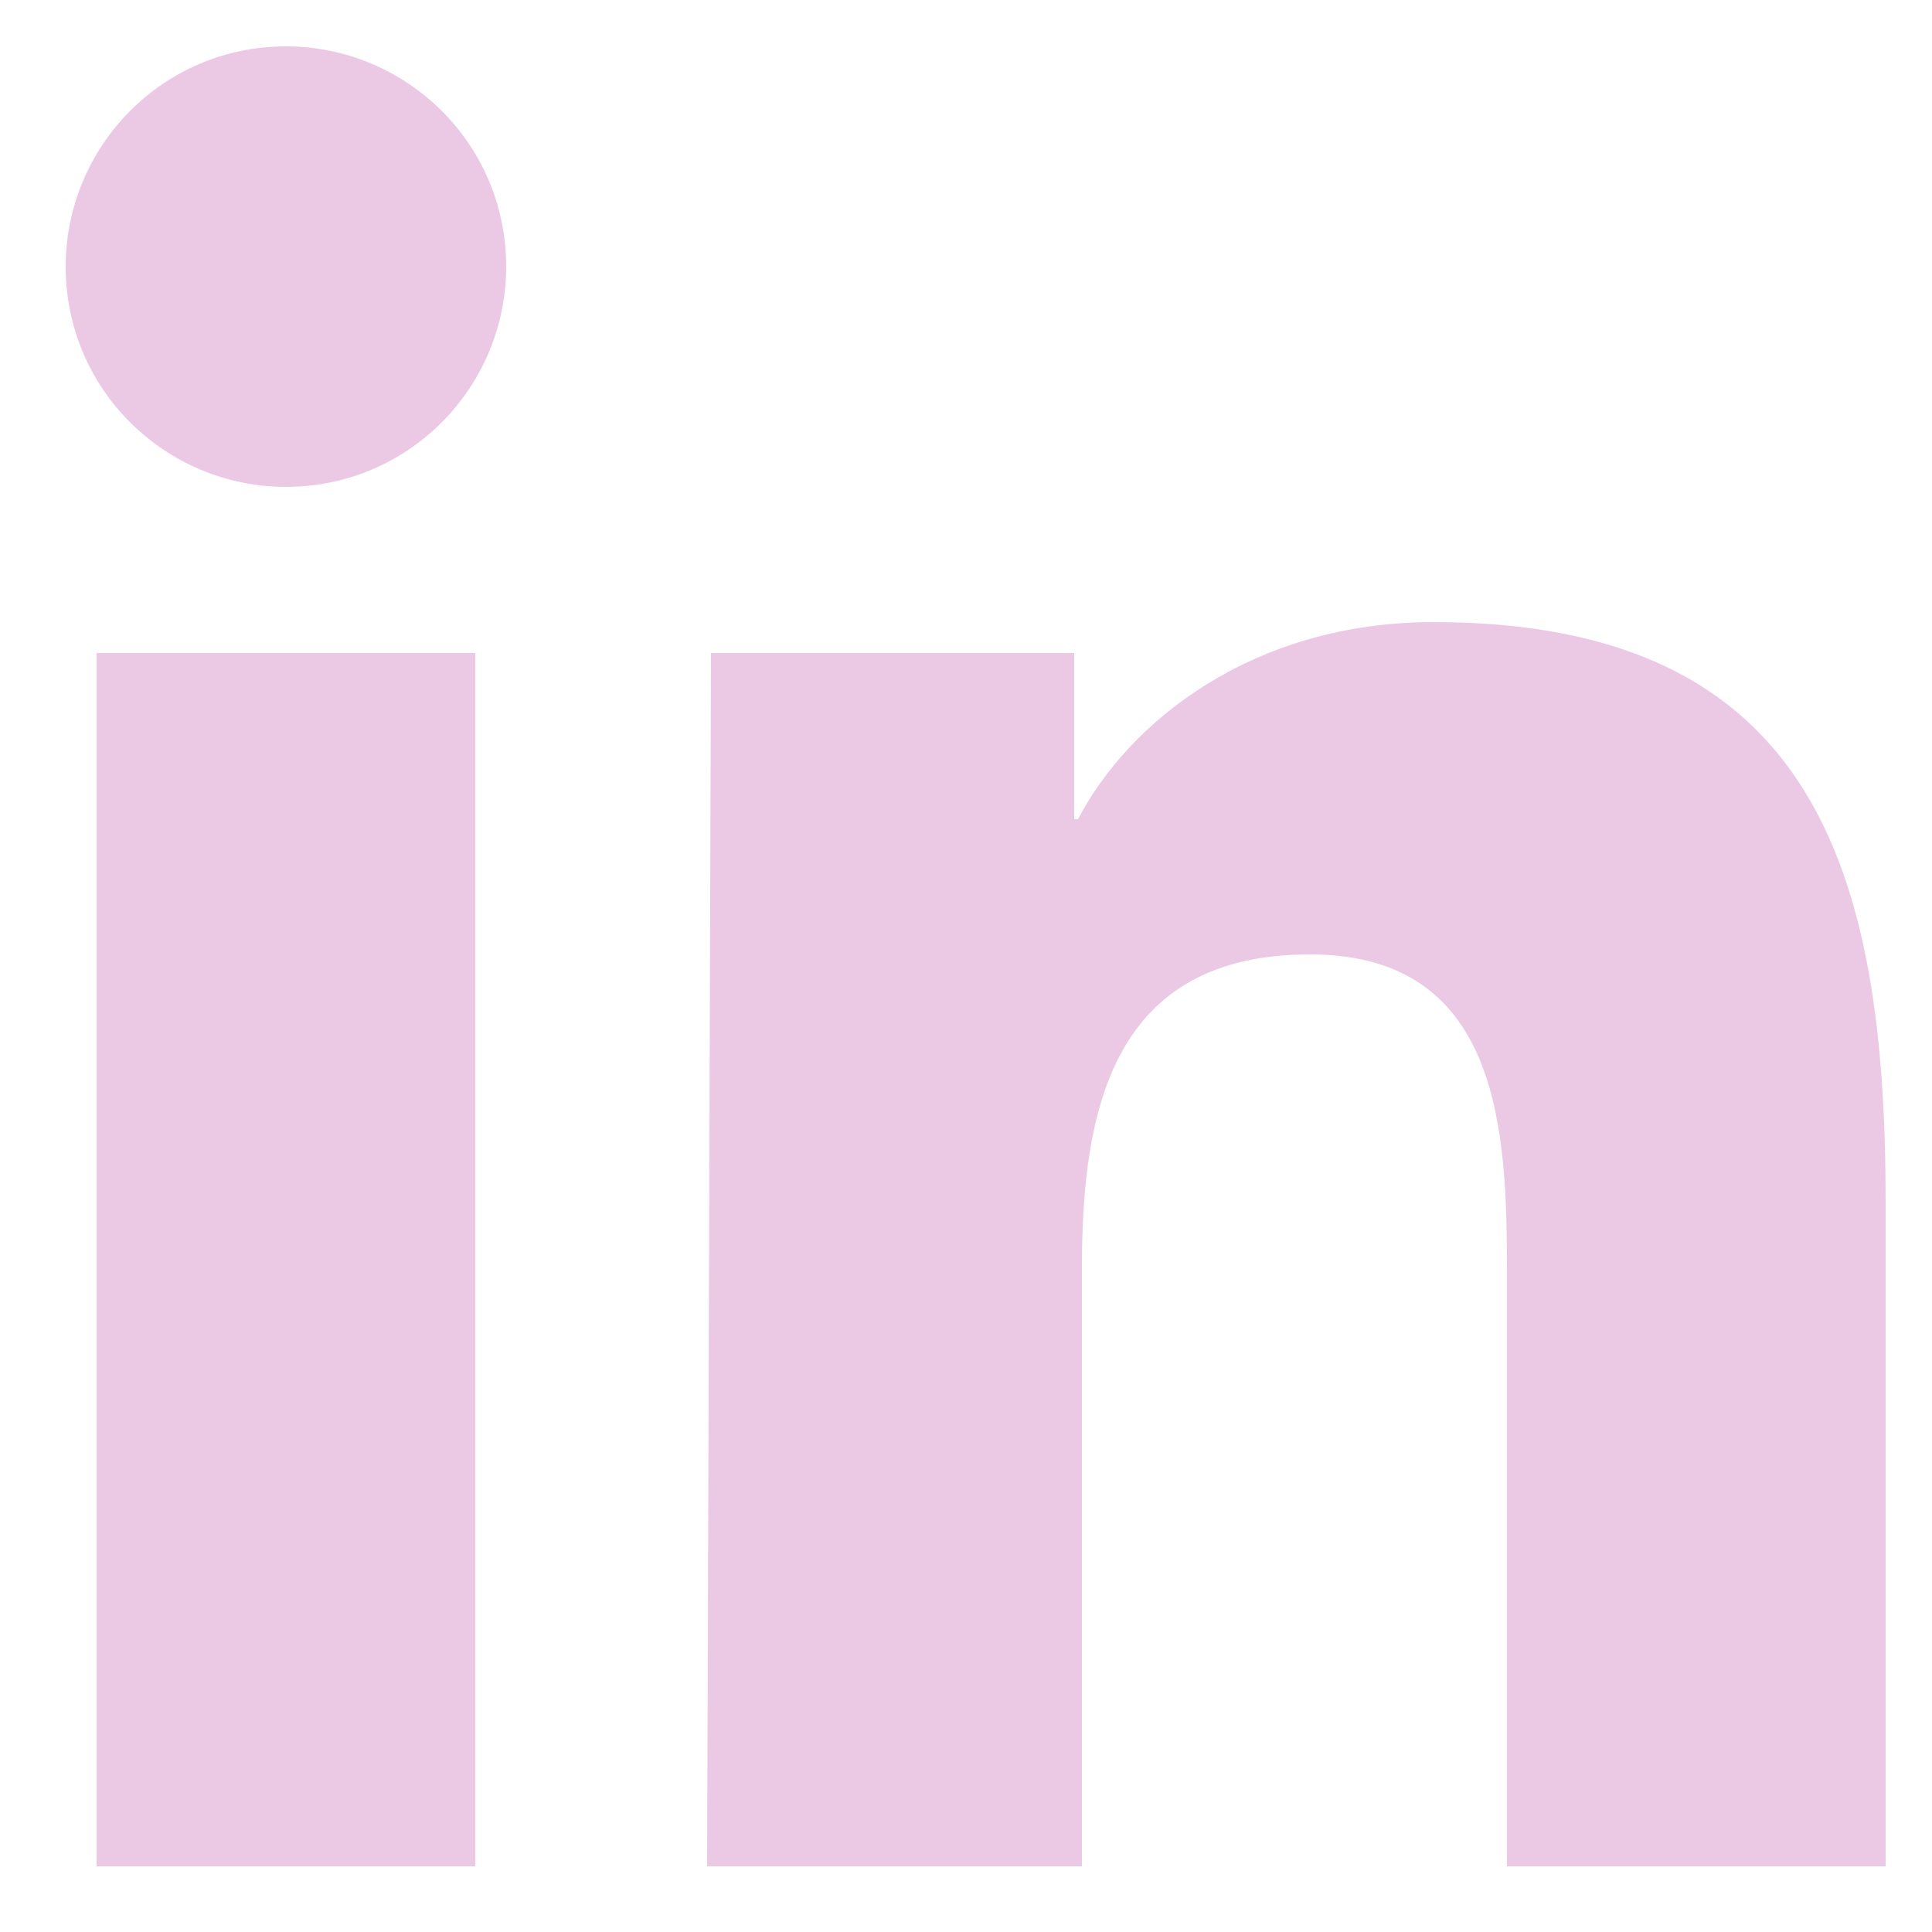
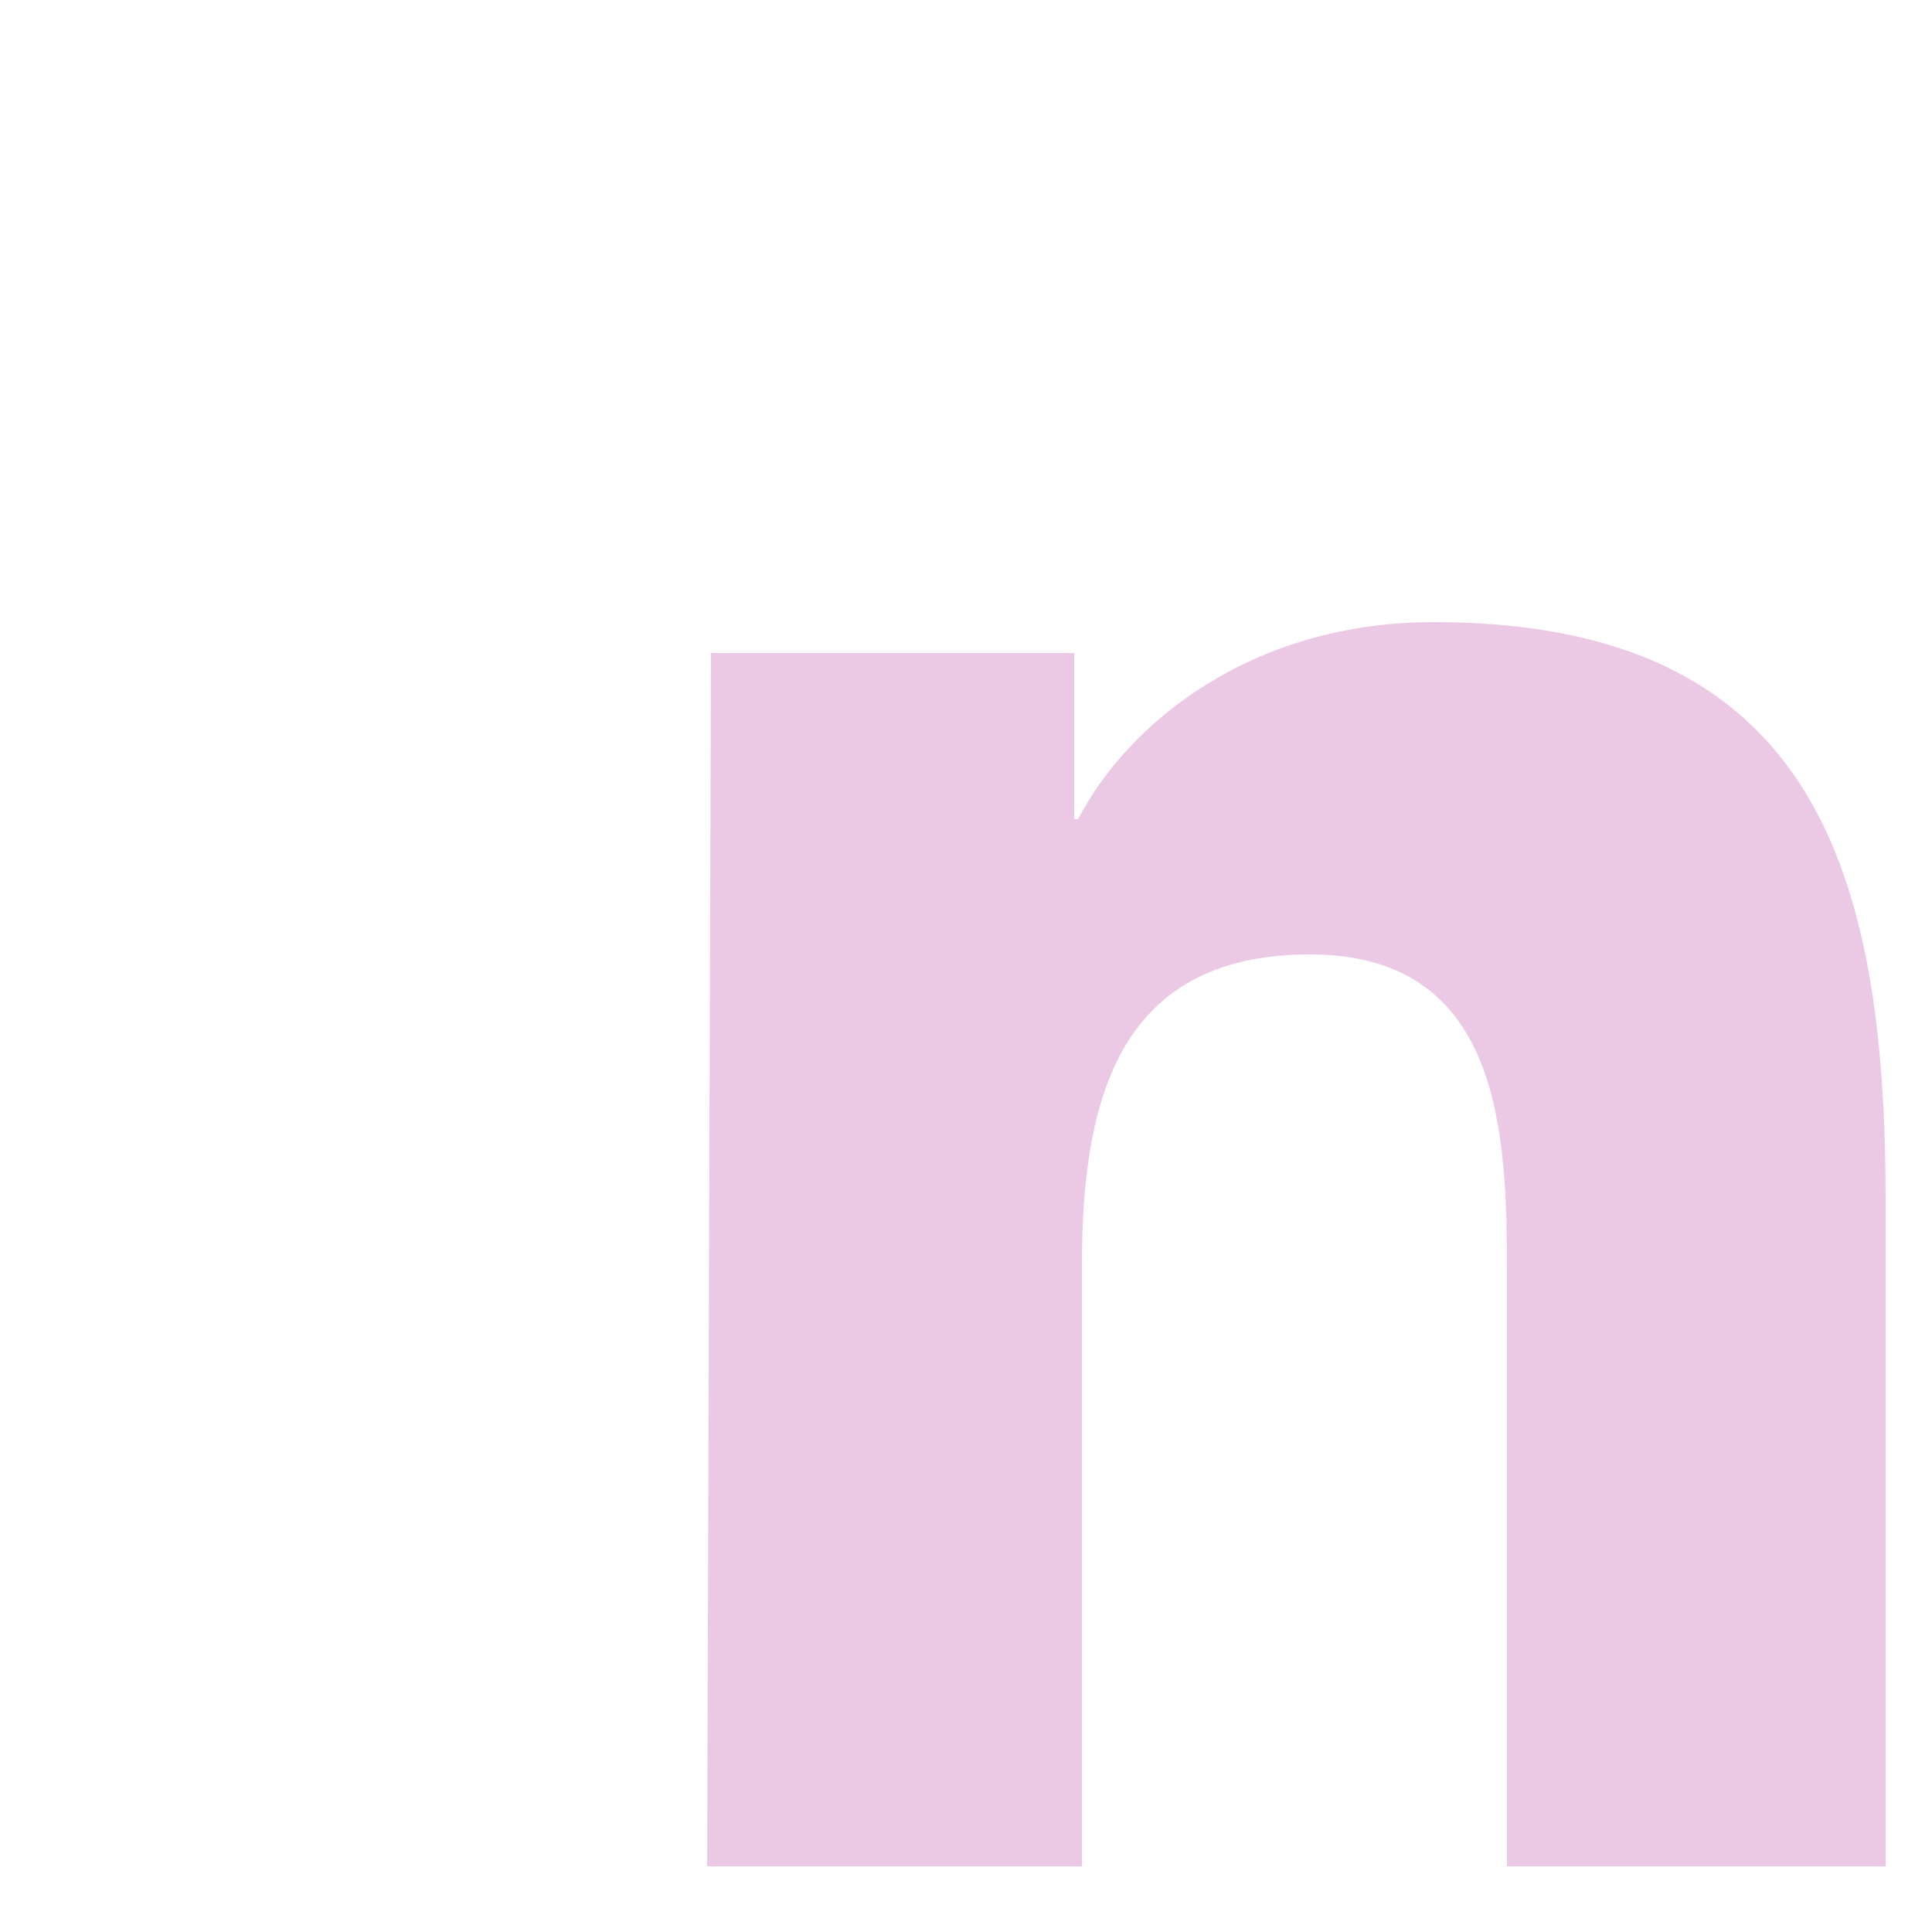
<svg xmlns="http://www.w3.org/2000/svg" version="1.1" id="Logo" x="0px" y="0px" viewBox="0 0 50 50" style="enable-background:new 0 0 50 50;" xml:space="preserve">
  <style type="text/css">
	.st0{fill:#EBC9E5;}
</style>
-   <path class="st0" d="M2.5,16.9h9.8v31.4H2.5V16.9z M7.4,1.2c3.1,0,5.7,2.5,5.7,5.7c0,3.1-2.5,5.7-5.7,5.7c-3.1,0-5.7-2.5-5.7-5.7  C1.7,3.8,4.2,1.2,7.4,1.2" />
  <path class="st0" d="M18.4,16.9h9.4v4.3h0.1c1.3-2.5,4.5-5.1,9.2-5.1c9.9,0,11.7,6.5,11.7,15v17.2H39V33c0-3.6-0.1-8.3-5.1-8.3  c-5.1,0-5.9,4-5.9,8.1v15.5h-9.7L18.4,16.9L18.4,16.9z" />
</svg>